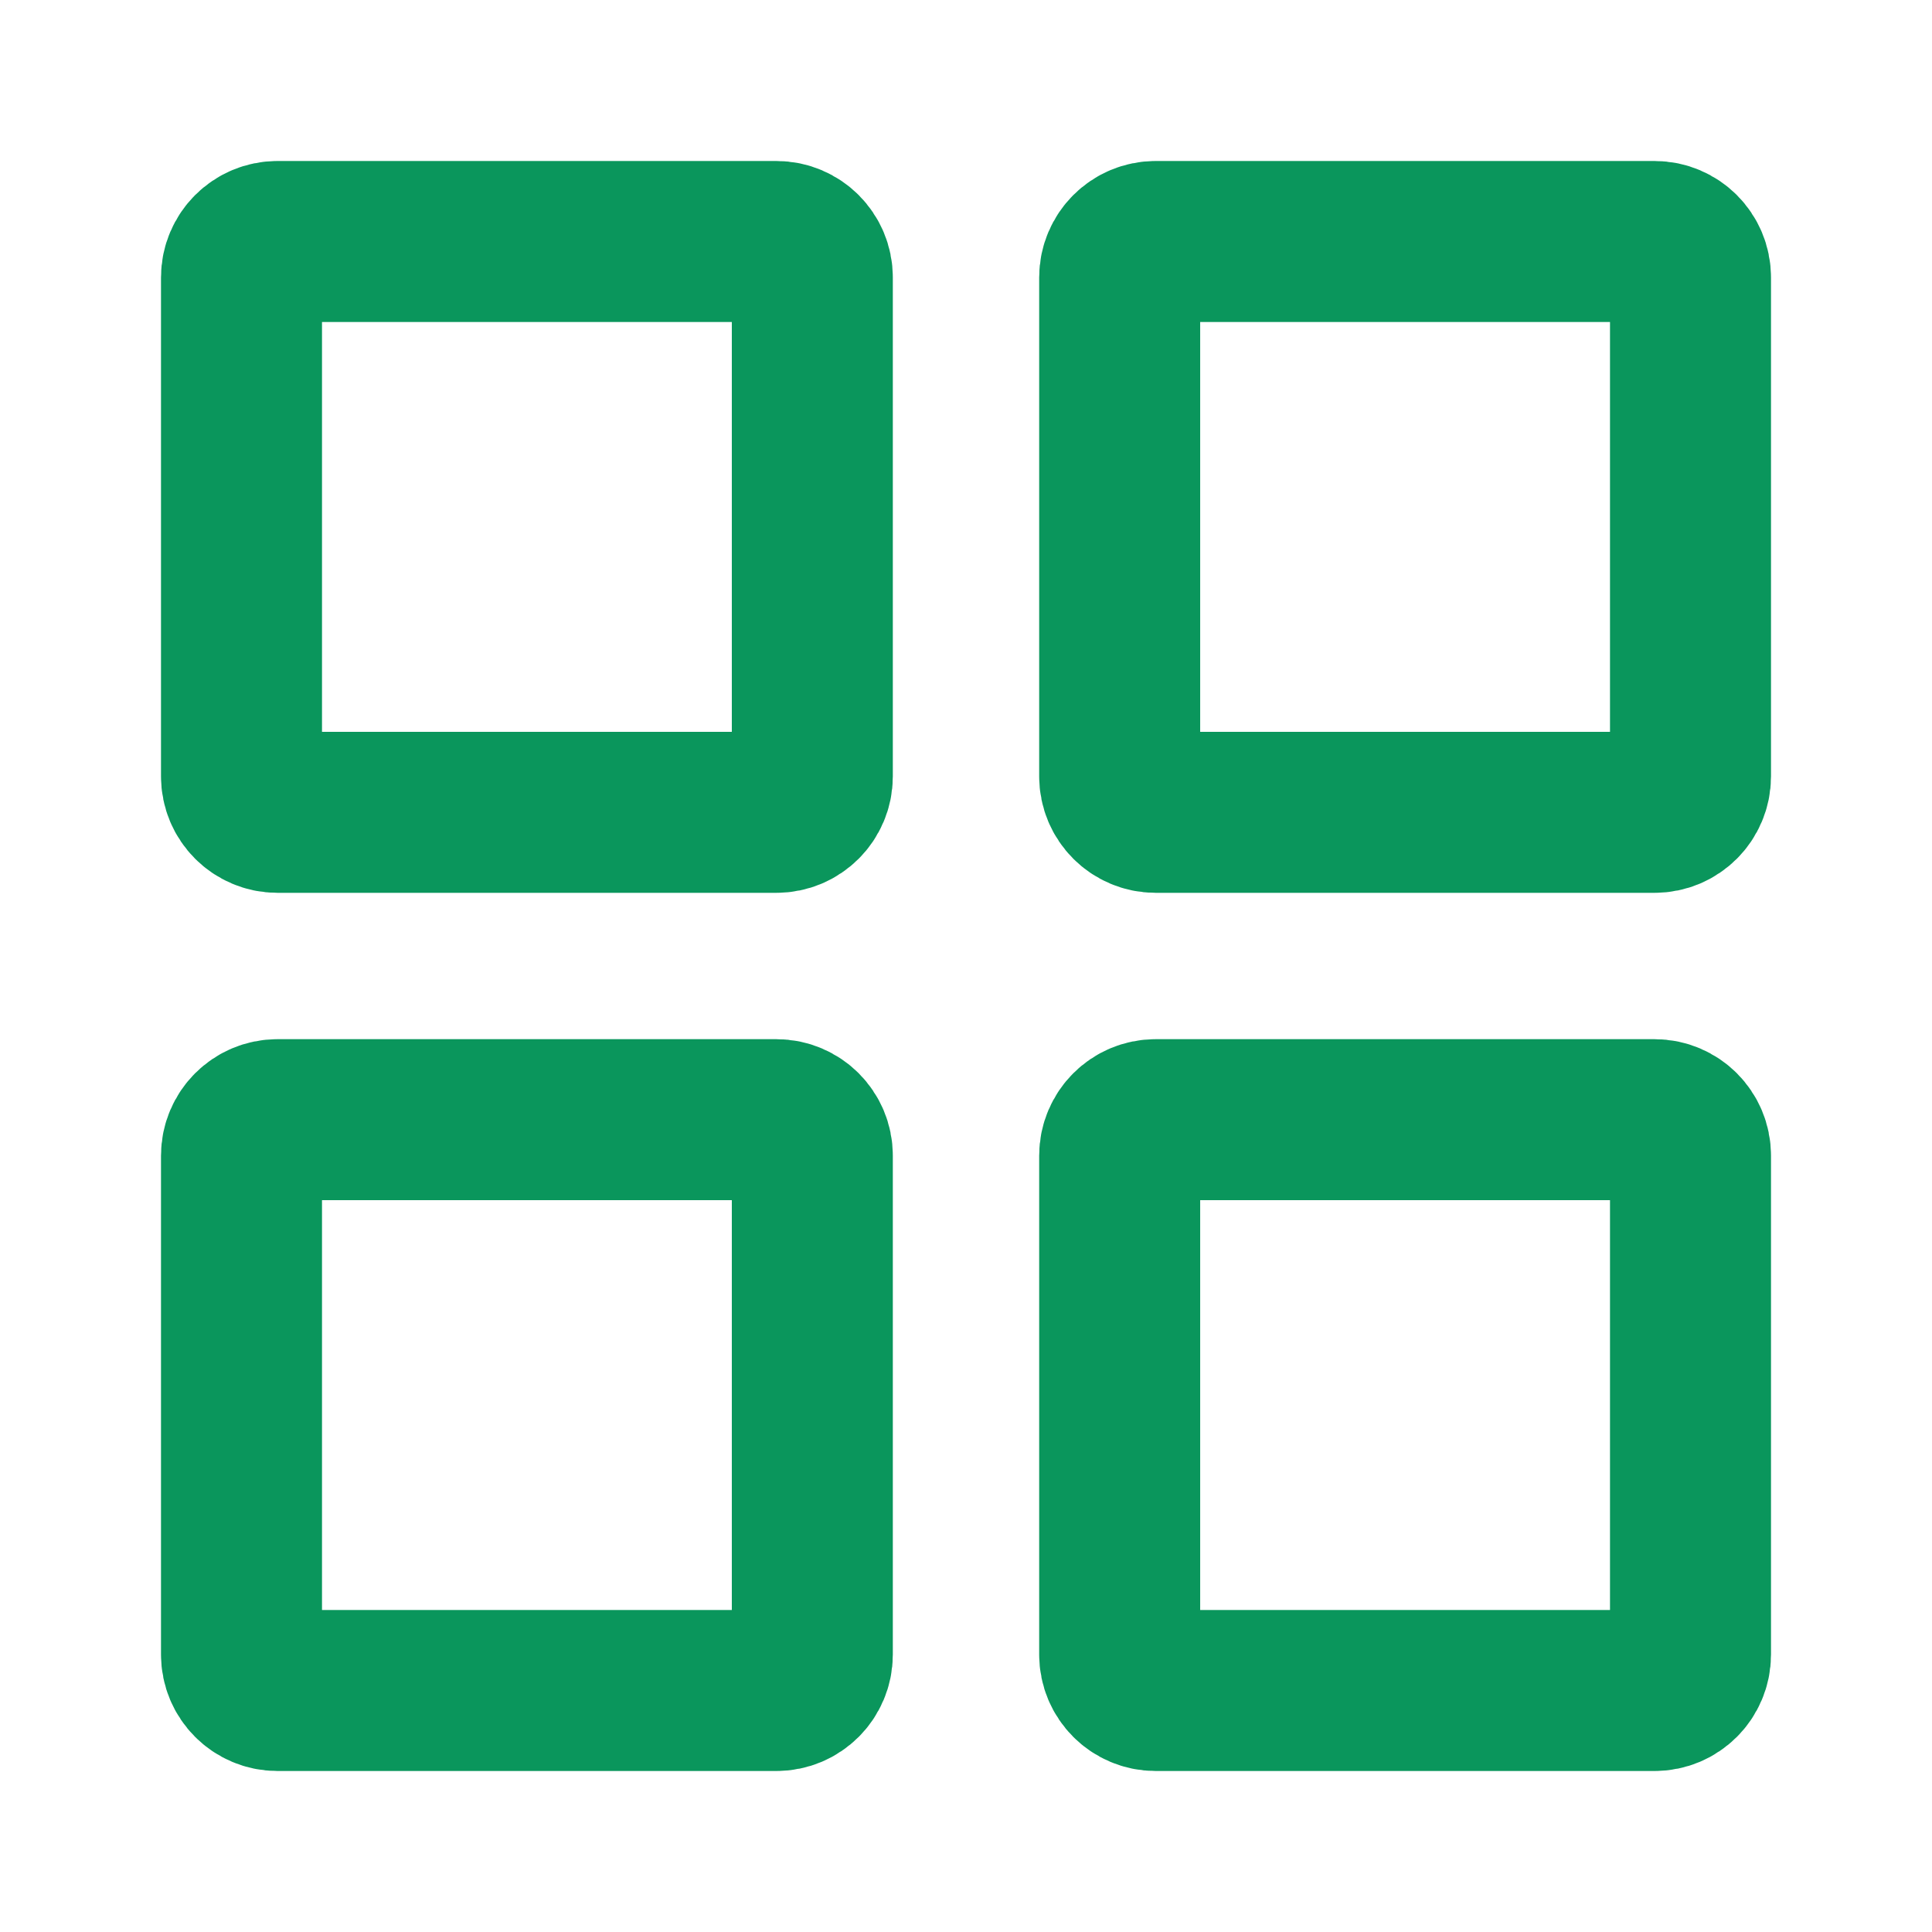
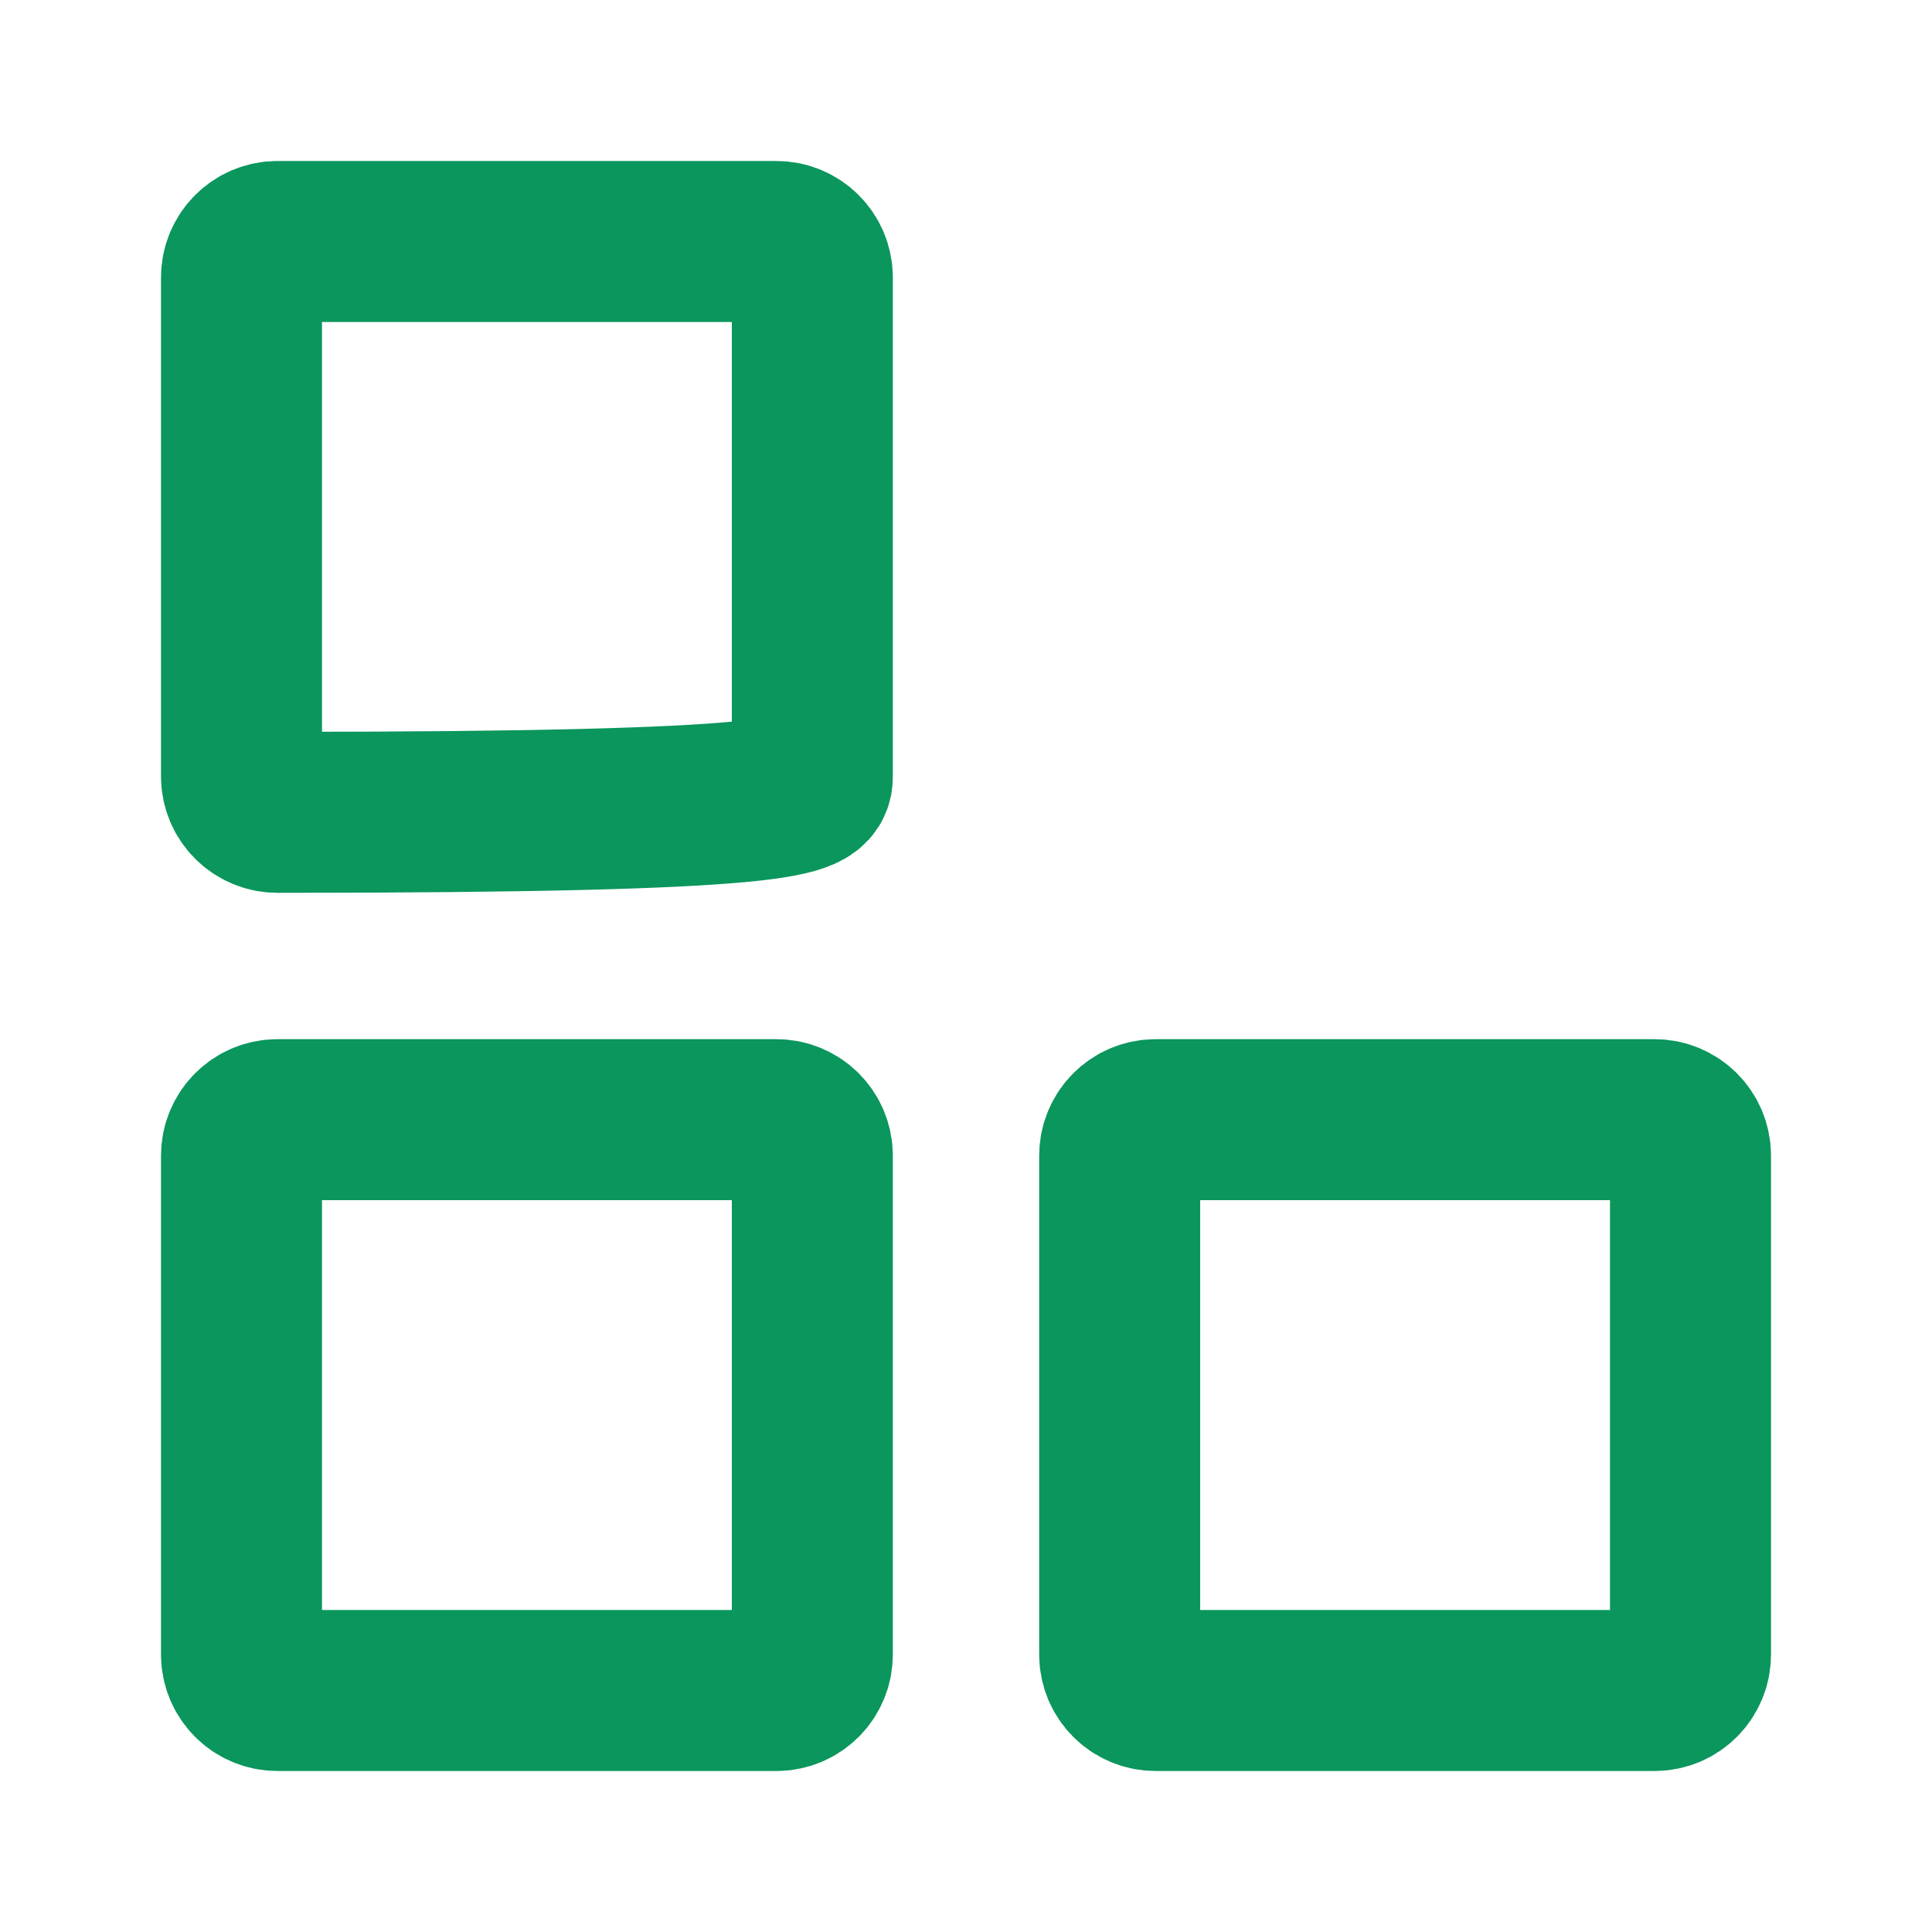
<svg xmlns="http://www.w3.org/2000/svg" width="48" height="48" viewBox="0 0 48 48" fill="none">
  <mask id="mask0_79_391" style="mask-type:alpha" maskUnits="userSpaceOnUse" x="0" y="0" width="48" height="48">
    <rect width="48" height="48" fill="#D9D9D9" />
  </mask>
  <g mask="url(#mask0_79_391)">
-     <path d="M19.289 6H6.893C6.4 6 6 6.4 6 6.893V19.289C6 19.782 6.4 20.182 6.893 20.182H19.289C19.782 20.182 20.182 19.782 20.182 19.289V6.893C20.182 6.4 19.782 6 19.289 6Z" stroke="#0A965C" stroke-width="4" stroke-linecap="round" stroke-linejoin="round" />
+     <path d="M19.289 6H6.893C6.4 6 6 6.4 6 6.893V19.289C6 19.782 6.4 20.182 6.893 20.182C19.782 20.182 20.182 19.782 20.182 19.289V6.893C20.182 6.4 19.782 6 19.289 6Z" stroke="#0A965C" stroke-width="4" stroke-linecap="round" stroke-linejoin="round" />
    <path d="M19.289 27.818H6.893C6.4 27.818 6 28.218 6 28.711V41.107C6 41.6 6.4 42 6.893 42H19.289C19.782 42 20.182 41.6 20.182 41.107V28.711C20.182 28.218 19.782 27.818 19.289 27.818Z" stroke="#0A965C" stroke-width="4" stroke-linecap="round" stroke-linejoin="round" />
-     <path d="M41.107 6H28.711C28.218 6 27.818 6.4 27.818 6.893V19.289C27.818 19.782 28.218 20.182 28.711 20.182H41.107C41.6 20.182 42 19.782 42 19.289V6.893C42 6.4 41.6 6 41.107 6Z" stroke="#0A965C" stroke-width="4" stroke-linecap="round" stroke-linejoin="round" />
    <path d="M41.107 27.818H28.711C28.218 27.818 27.818 28.218 27.818 28.711V41.107C27.818 41.6 28.218 42 28.711 42H41.107C41.6 42 42 41.6 42 41.107V28.711C42 28.218 41.6 27.818 41.107 27.818Z" stroke="#0A965C" stroke-width="4" stroke-linecap="round" stroke-linejoin="round" />
  </g>
</svg>